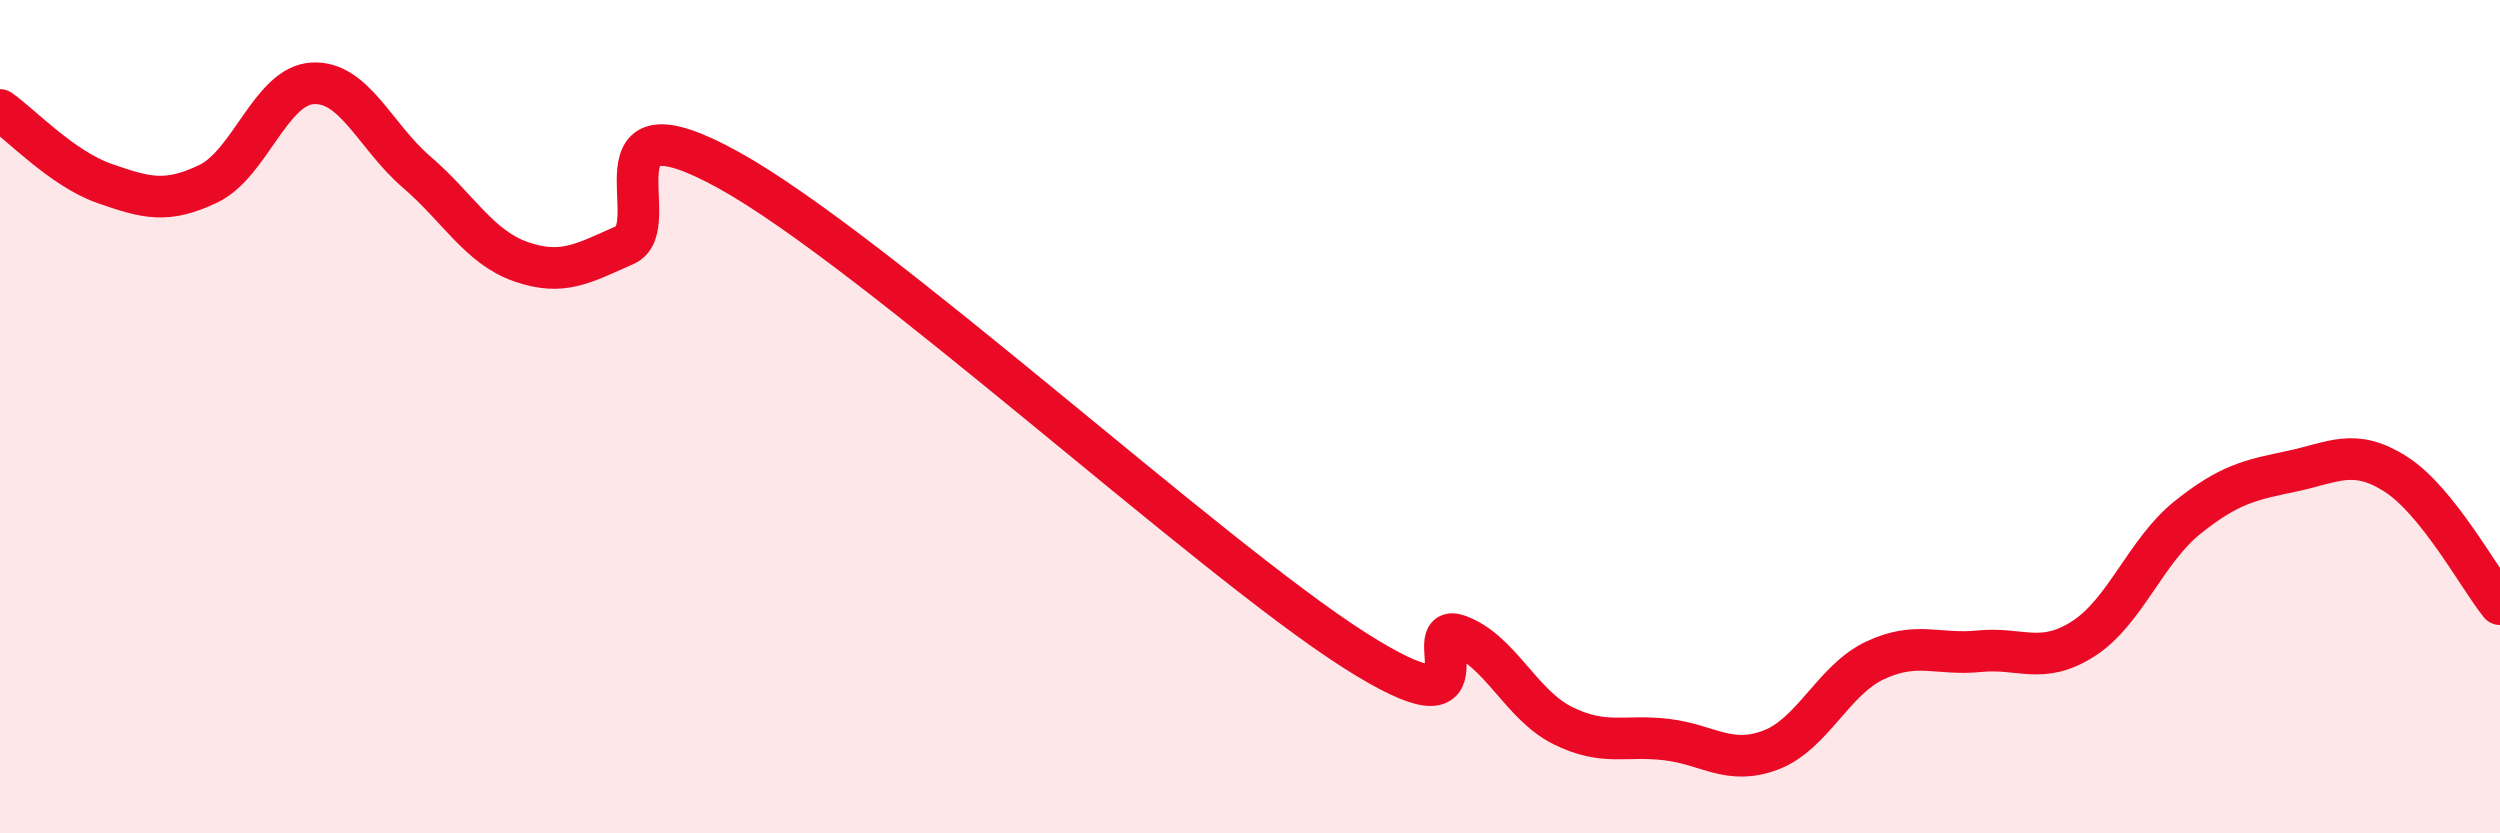
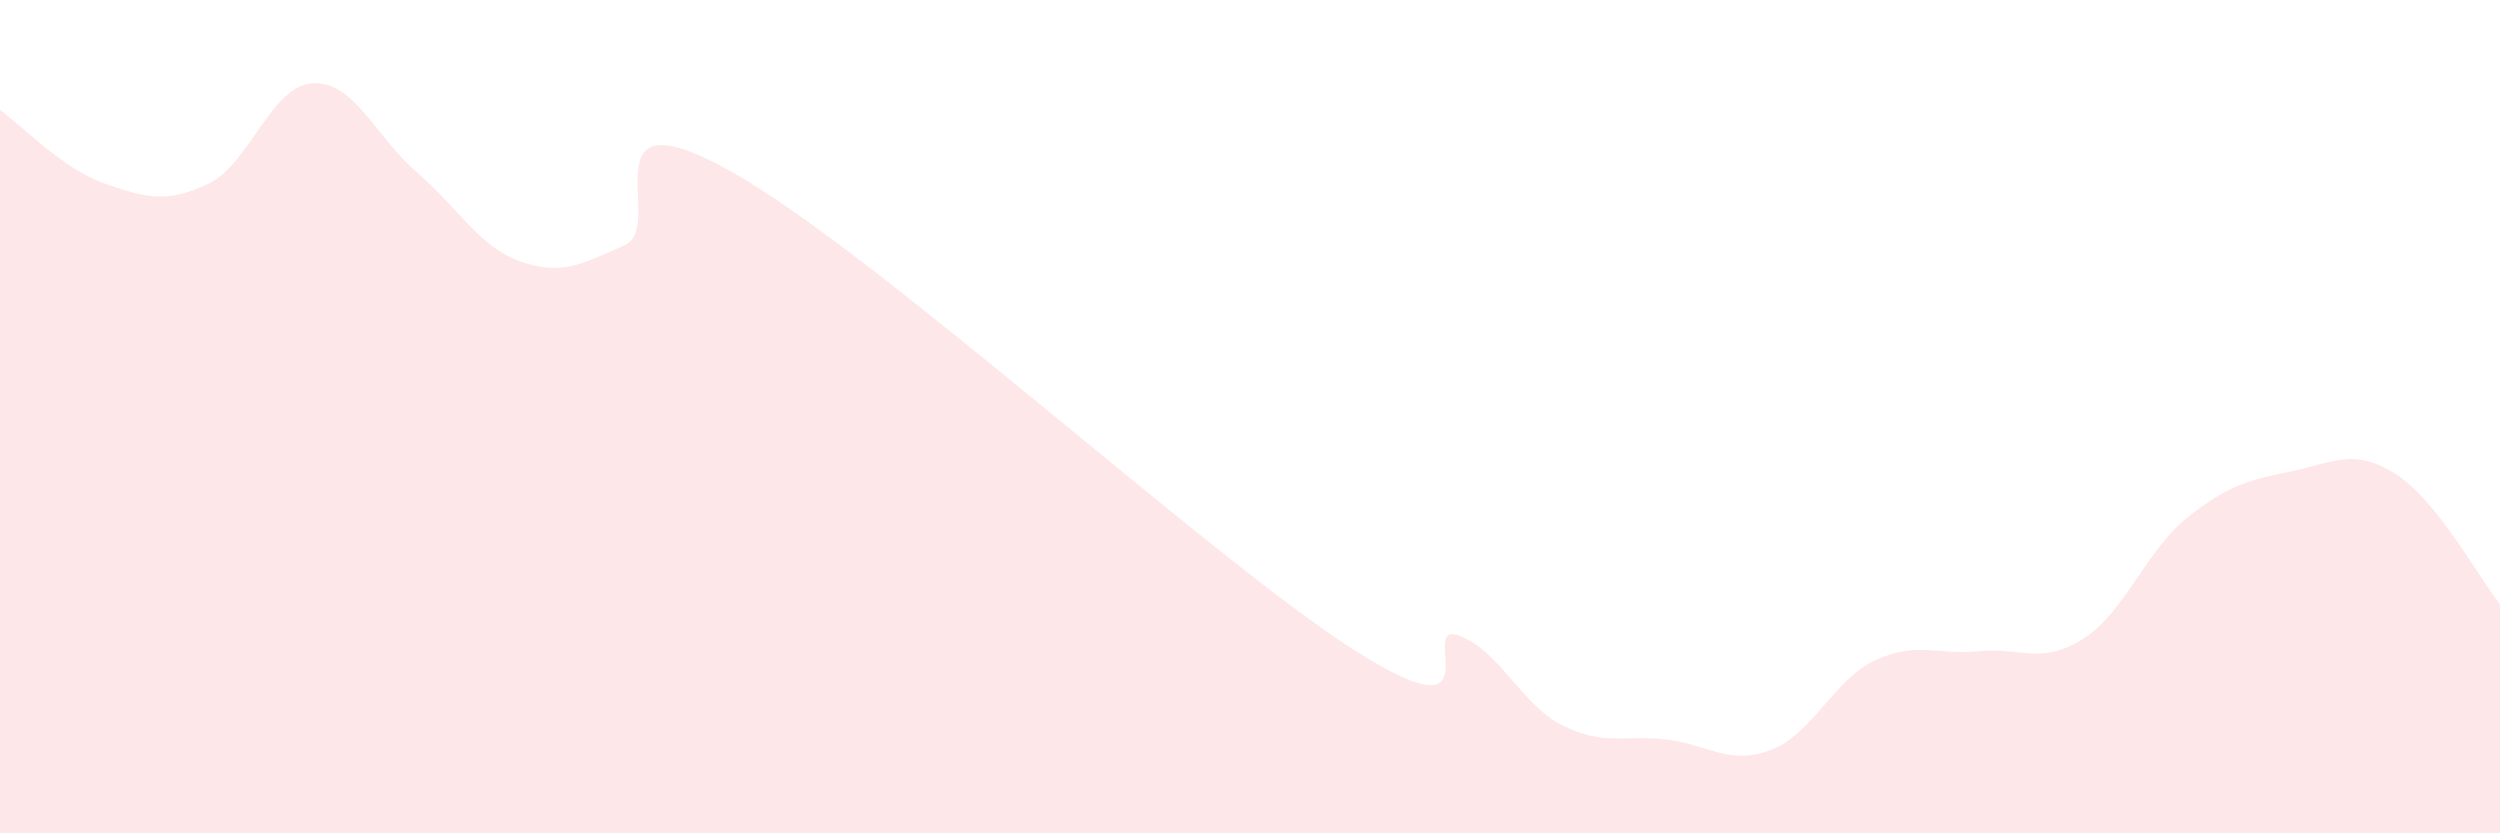
<svg xmlns="http://www.w3.org/2000/svg" width="60" height="20" viewBox="0 0 60 20">
  <path d="M 0,2.64 C 0.5,2.99 1.5,4.05 2.5,4.4 C 3.5,4.75 4,4.89 5,4.41 C 6,3.93 6.5,2.06 7.5,2 C 8.5,1.94 9,3.27 10,4.13 C 11,4.99 11.5,5.93 12.5,6.28 C 13.5,6.63 14,6.32 15,5.88 C 16,5.44 14,2.15 17.5,4.09 C 21,6.03 29,13.37 32.5,15.6 C 36,17.83 34,14.89 35,15.25 C 36,15.61 36.5,16.91 37.5,17.41 C 38.5,17.91 39,17.63 40,17.75 C 41,17.87 41.5,18.38 42.5,18 C 43.5,17.62 44,16.32 45,15.85 C 46,15.38 46.5,15.73 47.5,15.63 C 48.5,15.53 49,15.97 50,15.33 C 51,14.69 51.5,13.22 52.5,12.42 C 53.5,11.62 54,11.52 55,11.31 C 56,11.1 56.5,10.74 57.5,11.38 C 58.5,12.02 59.5,13.88 60,14.5L60 20L0 20Z" fill="#EB0A25" opacity="0.1" stroke-linecap="round" stroke-linejoin="round" />
-   <path d="M 0,2.64 C 0.5,2.99 1.5,4.05 2.5,4.4 C 3.5,4.75 4,4.89 5,4.41 C 6,3.93 6.5,2.06 7.5,2 C 8.5,1.94 9,3.27 10,4.13 C 11,4.99 11.5,5.93 12.5,6.28 C 13.5,6.63 14,6.32 15,5.88 C 16,5.44 14,2.15 17.5,4.09 C 21,6.03 29,13.37 32.5,15.6 C 36,17.83 34,14.89 35,15.25 C 36,15.61 36.5,16.91 37.5,17.41 C 38.5,17.91 39,17.63 40,17.75 C 41,17.87 41.5,18.38 42.5,18 C 43.5,17.62 44,16.32 45,15.85 C 46,15.38 46.5,15.73 47.5,15.63 C 48.5,15.53 49,15.97 50,15.33 C 51,14.69 51.5,13.22 52.5,12.42 C 53.5,11.62 54,11.52 55,11.31 C 56,11.1 56.5,10.74 57.5,11.38 C 58.5,12.02 59.5,13.88 60,14.5" stroke="#EB0A25" stroke-width="1" fill="none" stroke-linecap="round" stroke-linejoin="round" />
</svg>